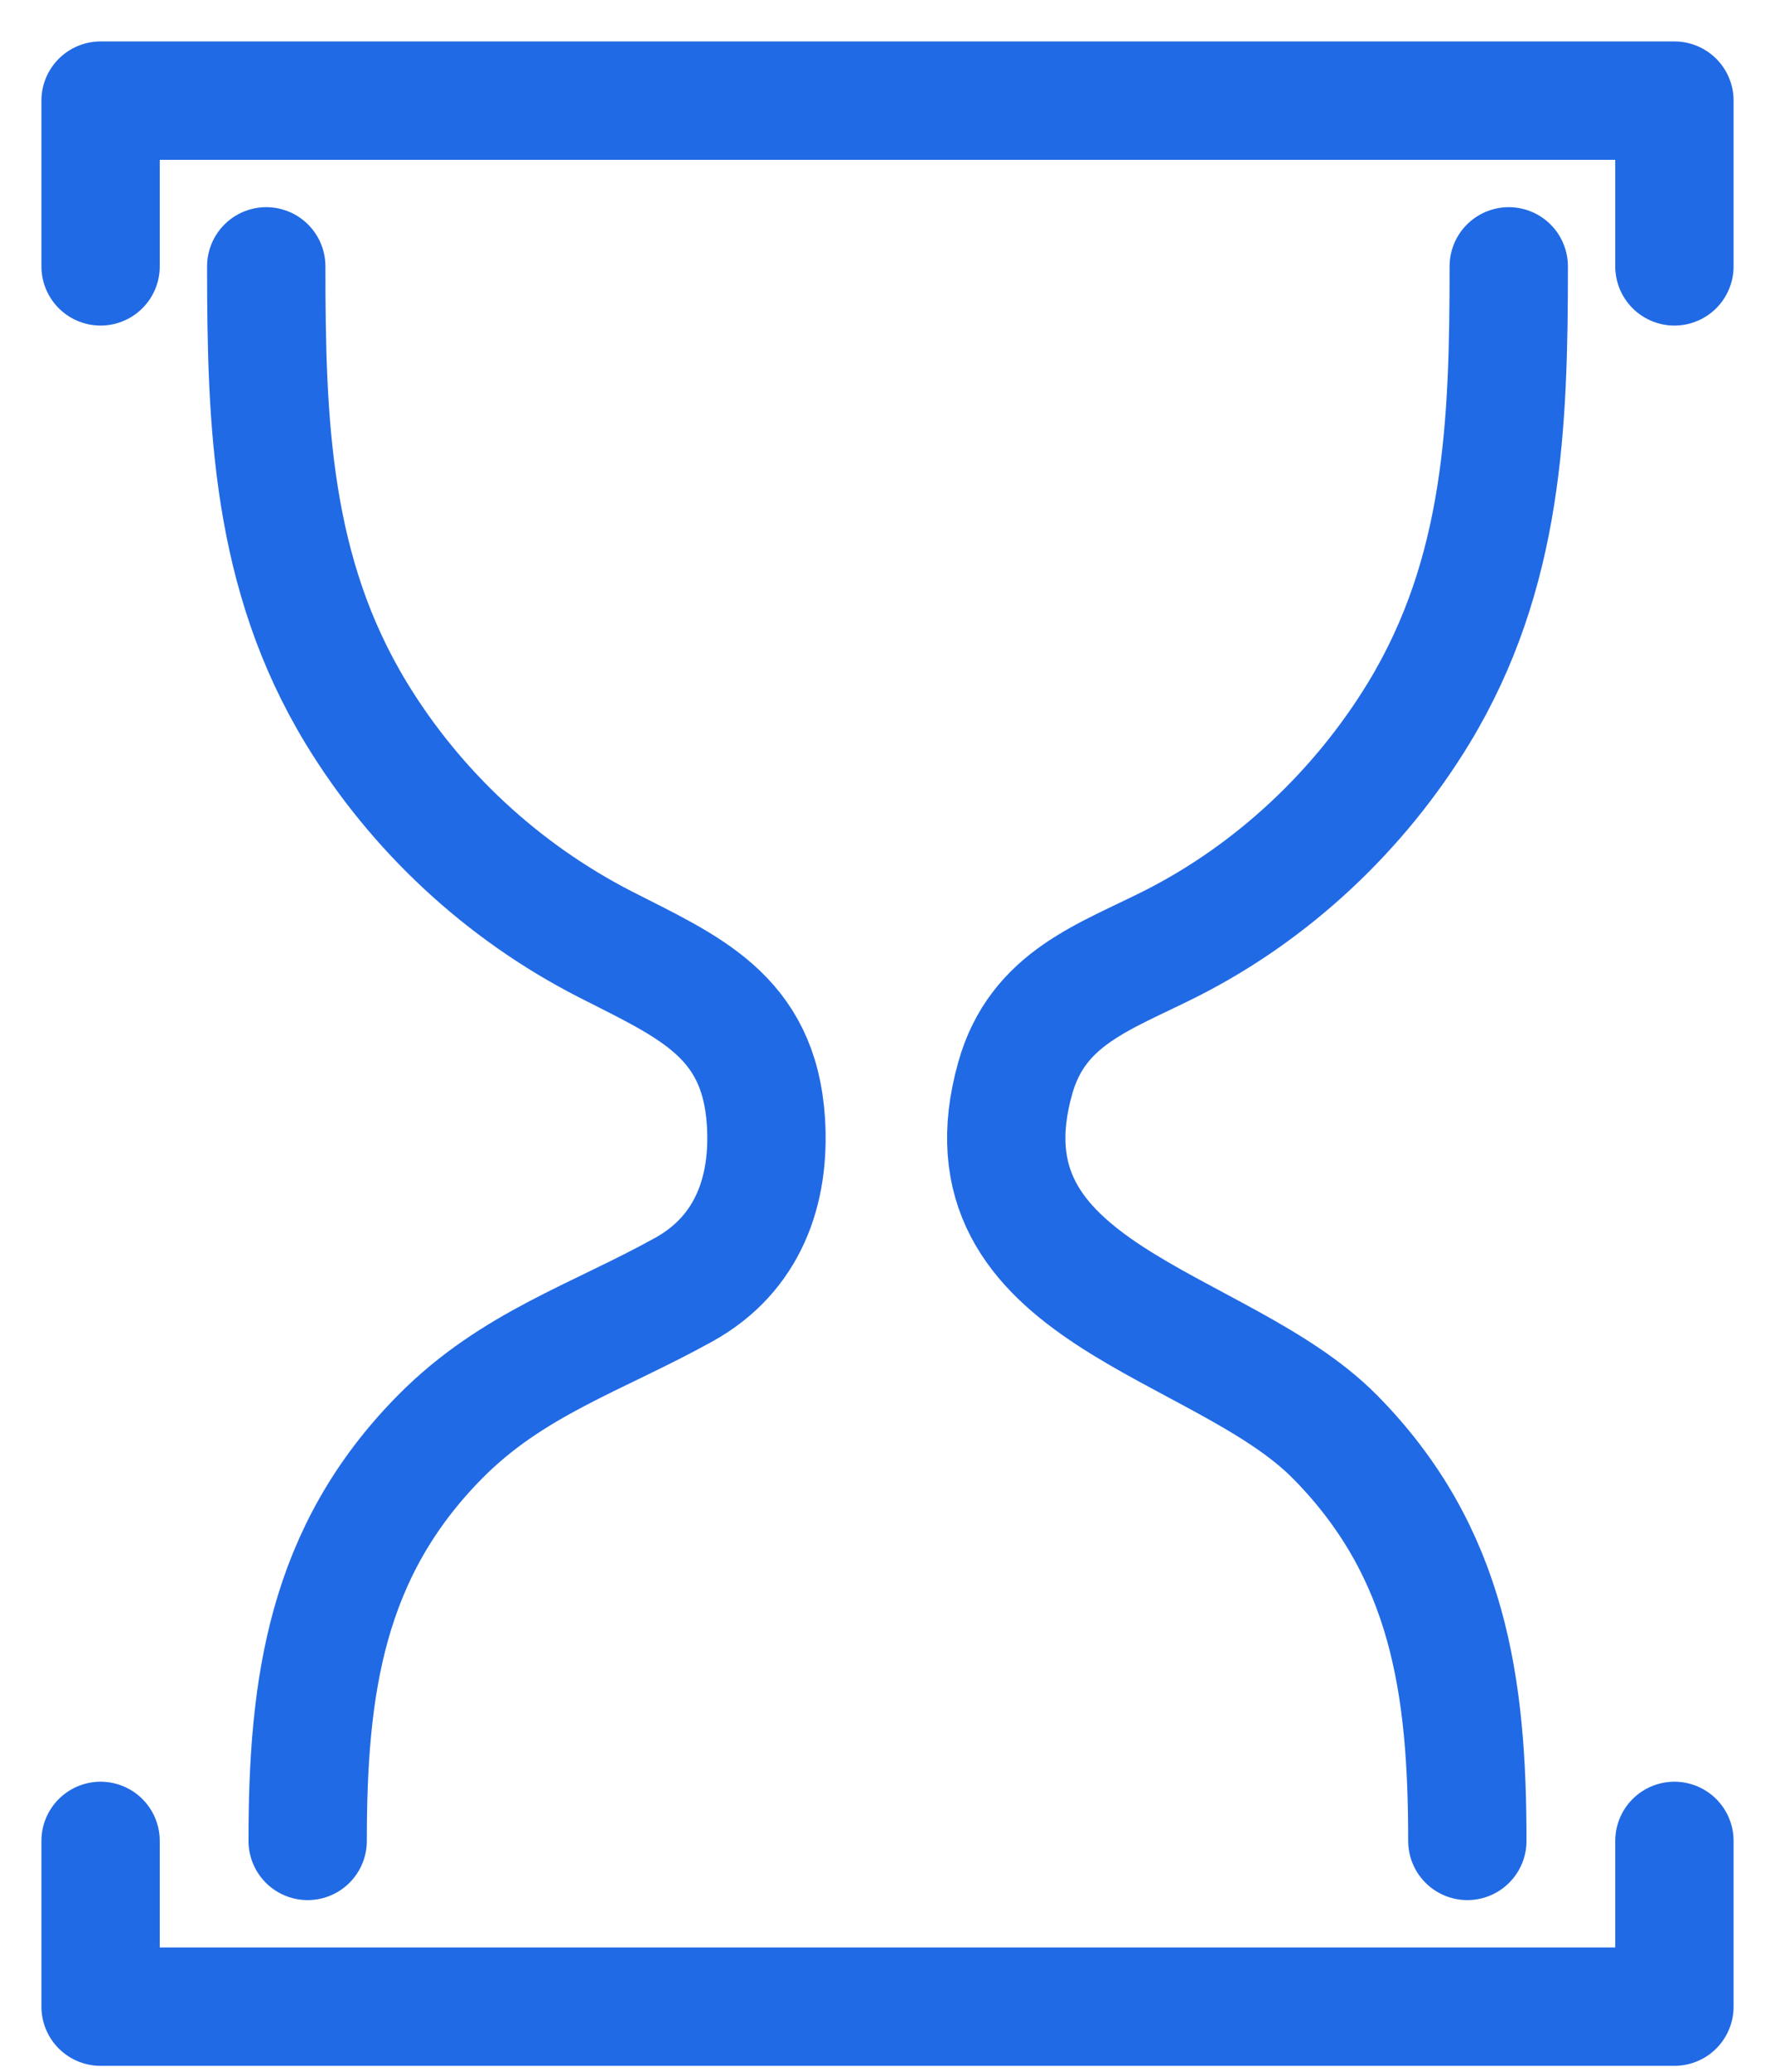
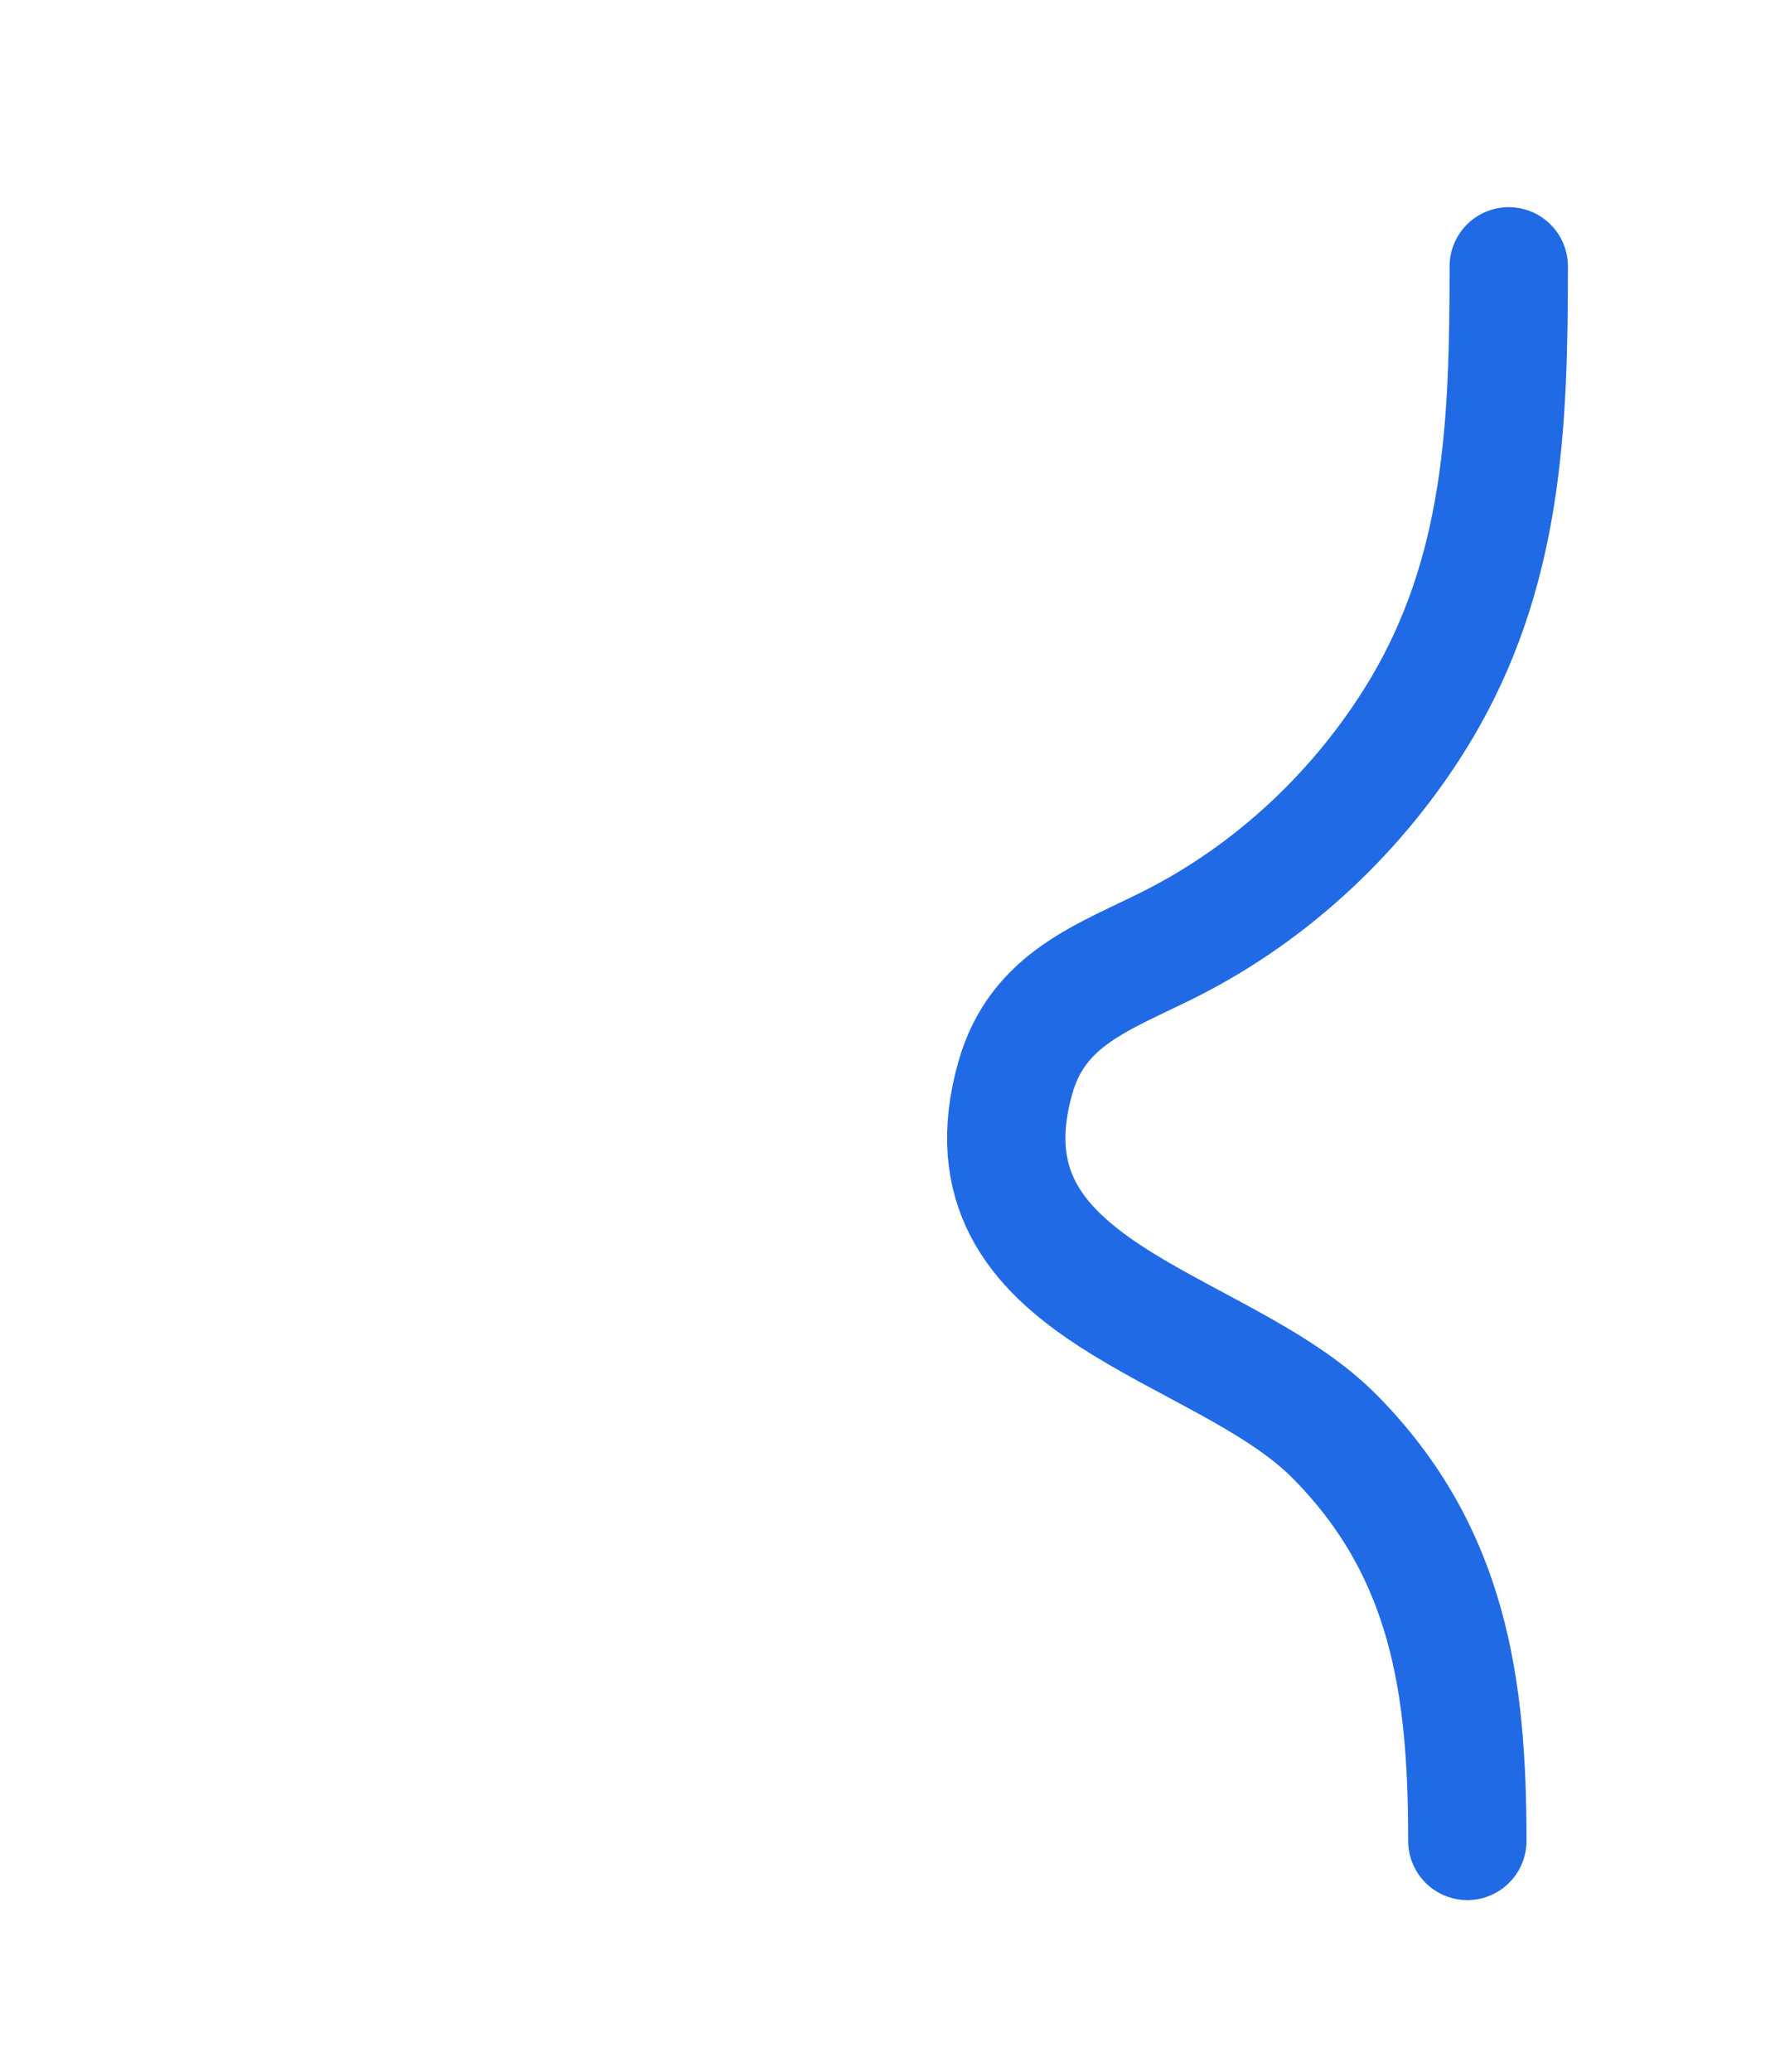
<svg xmlns="http://www.w3.org/2000/svg" width="30px" height="35px" viewBox="0 0 30 35" version="1.1">
  <title>D6FEB144-CD40-4226-8D08-97B267E79248@3x</title>
  <desc>Created with sketchtool.</desc>
  <g id="Page-1" stroke="none" stroke-width="1" fill="none" fill-rule="evenodd" stroke-linecap="round" stroke-linejoin="round">
    <g id="HOMEPAGE" transform="translate(-317, -3815)" stroke="#216AE5" stroke-width="2">
      <g id="CONTENT-SECT" transform="translate(0, 3156)">
        <g id="Group-25" transform="translate(317, 288)">
          <g id="HOUR-ICO" transform="translate(1, 372)">
-             <polyline id="Stroke-1" points="0.7 3.5 0.7 0.7 27.3 0.7 27.3 3.5" />
-             <polyline id="Stroke-3" points="27.3 30.1 27.3 32.9 0.7 32.9 0.7 30.1" />
            <path d="M23.8,30.1 C23.8,27.499 23.492,25.225 21.561,23.272 C19.629,21.318 15.123,20.878 16.16,17.209 C16.541,15.859 17.668,15.508 18.781,14.946 C20.507,14.076 21.976,12.695 22.98,11.045 C24.415,8.681 24.5,6.161 24.5,3.5" id="Stroke-5" />
-             <path d="M3.5,3.5 C3.5,6.161 3.585,8.683 5.02,11.045 C6.028,12.704 7.496,14.064 9.222,14.949 C10.626,15.667 11.827,16.148 11.945,17.942 C12.022,19.118 11.638,20.184 10.566,20.782 C9.101,21.596 7.662,22.035 6.439,23.272 C4.505,25.228 4.2,27.497 4.2,30.1" id="Stroke-7" />
          </g>
        </g>
      </g>
    </g>
  </g>
</svg>